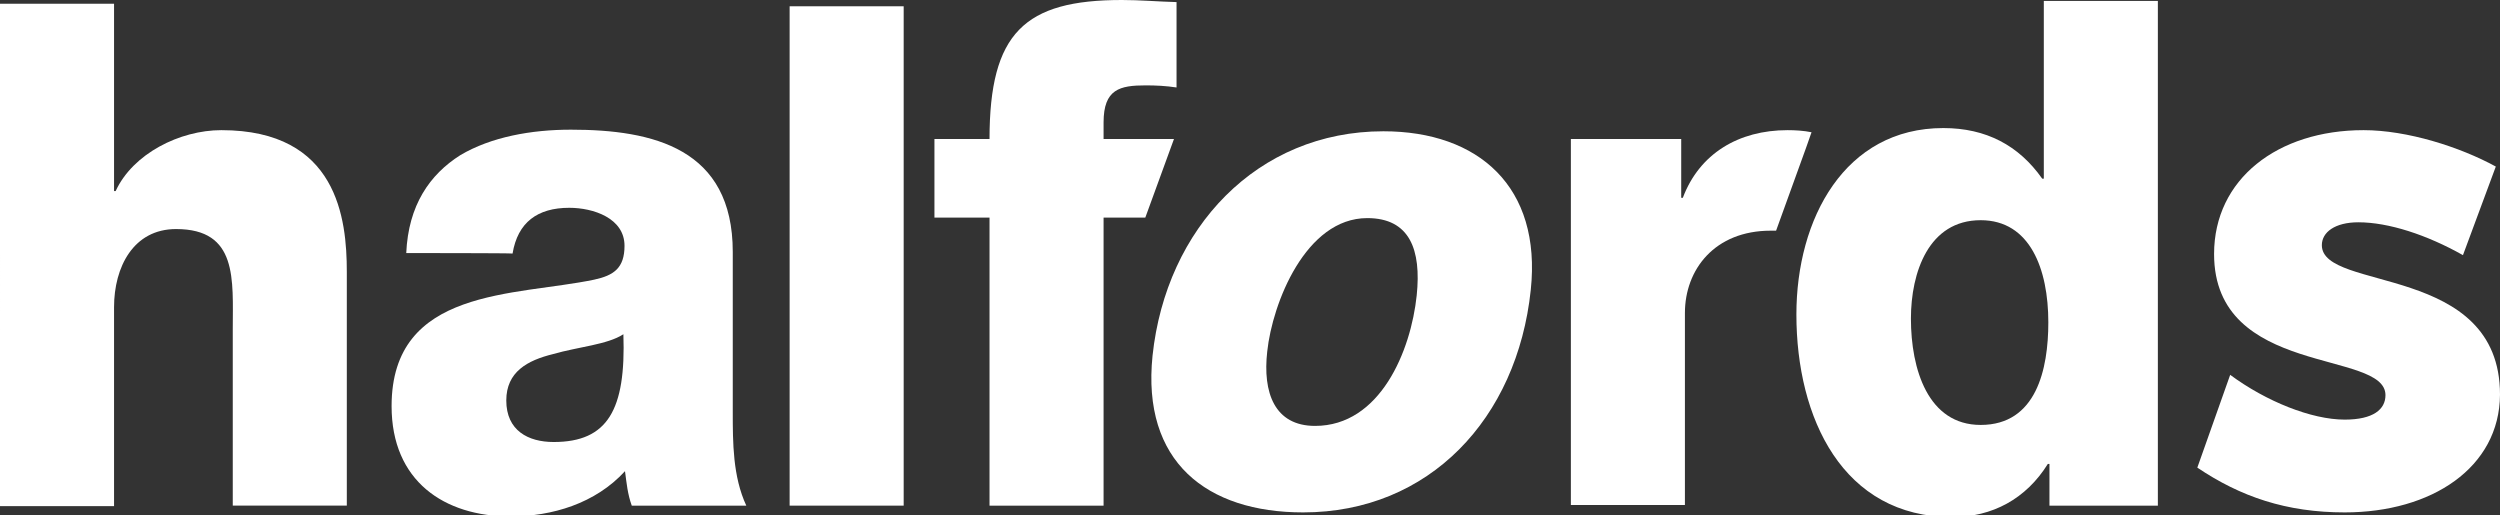
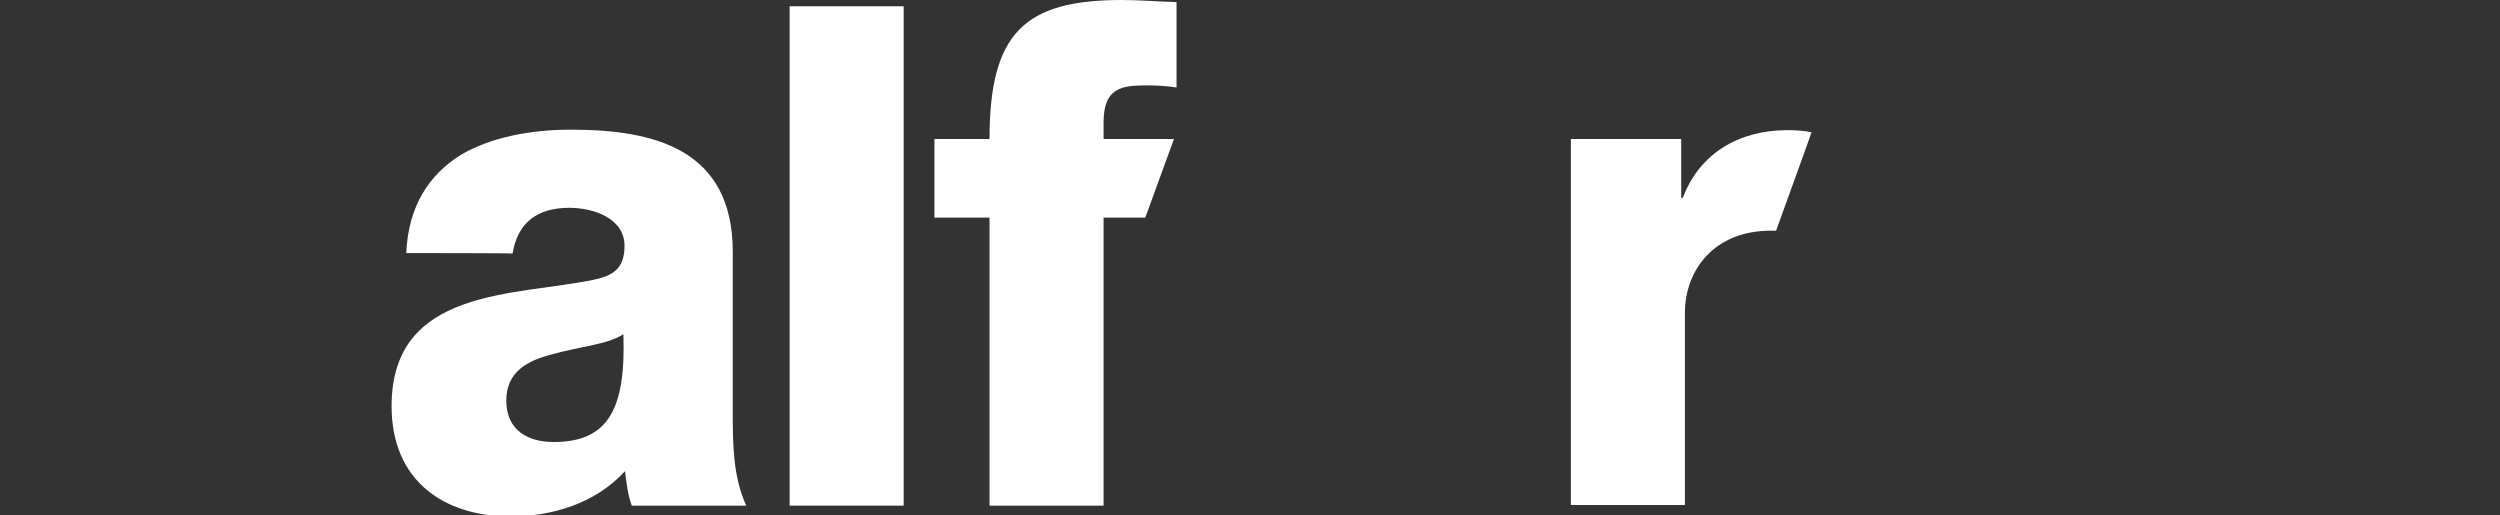
<svg xmlns="http://www.w3.org/2000/svg" version="1.2" viewBox="0 0 1552 320" width="1552" height="320">
  <rect x="0" y="0" width="1552" height="320" fill="#333333" stroke="none" />
  <title>HFD</title>
  <style>
		.s0 { fill: #ffffff } 
	</style>
  <g id="Logo_SPOT">
	</g>
  <g id="LOGO_FLJ_CMYK">
    <g>
      <g>
        <g>
-           <path class="s0" d="m0 2.3h70.8v116.3h1c10.7-23.2 39.8-37.8 65.6-37.8 72.1 0 77.9 55 77.9 87.9v145.2h-70.8v-109.3c0-31 3.3-62.4-35.2-62.4-26.5 0-38.5 23.6-38.5 48.5v123.5h-70.8z" />
          <path fill-rule="evenodd" class="s0" d="m252.2 157.1c1.3-29.7 14.6-48.8 33.6-60.8 19.1-11.3 44-15.8 68.6-15.8 51.1 0 100.5 11.6 100.5 75.9v99.3c0 19 0 40.1 8.4 58.2h-71.1c-2.6-7.2-3.2-13.9-4.2-21.4-18.4 20.1-45.3 28.1-71.1 28.1-41.1 0-73.8-21.9-73.8-68.5 0-73.7 76.7-68.2 125.8-78.5 12-2.6 18.8-7.1 18.8-21 0-17.2-19.4-23.6-34.3-23.6-19.7 0-32 9-35.2 28.4-0.3-0.3-66-0.3-66-0.3zm91.5 117.3c33.6 0 44.9-20 43.3-66.9-10 6.5-28.1 7.8-43.6 12.3-15.9 3.9-29.1 11-29.1 28.8 0 18.7 13.6 25.8 29.4 25.8zm-25.5-117z" />
          <path class="s0" d="m561 3.9v310h-70.8v-310z" />
-           <path fill-rule="evenodd" class="s0" d="m858.8 81.5c59.1 0 98.3 34.5 91.5 98.5-8.4 79.9-63.1 138.1-141.3 138.1-59.8 0-100.3-31.4-93.5-97.3 8.4-79.2 65-139.3 143.3-139.3zm-42.4 182.9c40.4 0 59.5-46.5 63.1-81.1 2.9-28.1-4.2-47.9-30.7-47.9-38.2 0-58.9 52.7-62.1 82.8-2.9 25.5 4.5 46.2 29.7 46.2z" />
          <path class="s0" d="m728.8 86.3h-43.7v-10.3c0-20.7 10.1-23 26.2-23 6.2 0 12.6 0.3 19.1 1.3v-53c-11.3-0.3-22.9-1.3-33.9-1.3-60.5 0-82.2 20.4-82.2 86.3h-34.2v48.8h34.2v178.8h70.8v-178.8h25.9z" />
          <path class="s0" d="m975.2 267.3v-181h68.5v36.5h1c10.3-27.4 34.6-42 65-42 4.8 0 10 0.3 14.9 1.3l-3.3 9.4-18.7 51.7c-1 0-2.3 0-3.3 0-34.9 0-53.3 24.2-53.3 51.1v119.2h-70.8z" />
-           <path fill-rule="evenodd" class="s0" d="m1272.3 313.9v-25.9h-1c-13.5 21.7-34.5 33-59.4 33-67.9 0-96.7-61.4-96.7-125.8 0-59.4 30-115.7 91.2-115.7 26.5 0 46.8 10.7 61.4 31.4h1v-110.3h70.8v313.3zm-86-116.1c0 31.4 10.6 66 43.3 66 34.6 0 42-34.6 42-63.7 0-33-11.3-63.4-42-63.4-32.3 0-43.3 32.4-43.3 61.1z" />
-           <path class="s0" d="m1455.6 318.1c-36.2 0-64.6-9.7-91.5-27.8l20.4-57.6c22.3 16.5 50.5 27.8 71.1 27.8 17.8 0 25.3-6.4 25.3-15.2 0-28.4-106.4-11-106.4-87.6 0-46.5 39.4-76.9 92.8-76.9 27.1 0 59.8 10.4 82.1 22.6l-20.4 55c-22.3-12.6-46.2-20.4-64.9-20.4-14.6 0-22.7 6.2-22.7 14.2 0 29.1 110.6 11 110.6 92.8-0.3 45.3-42.4 73.1-96.4 73.1z" />
        </g>
      </g>
    </g>
  </g>
</svg>